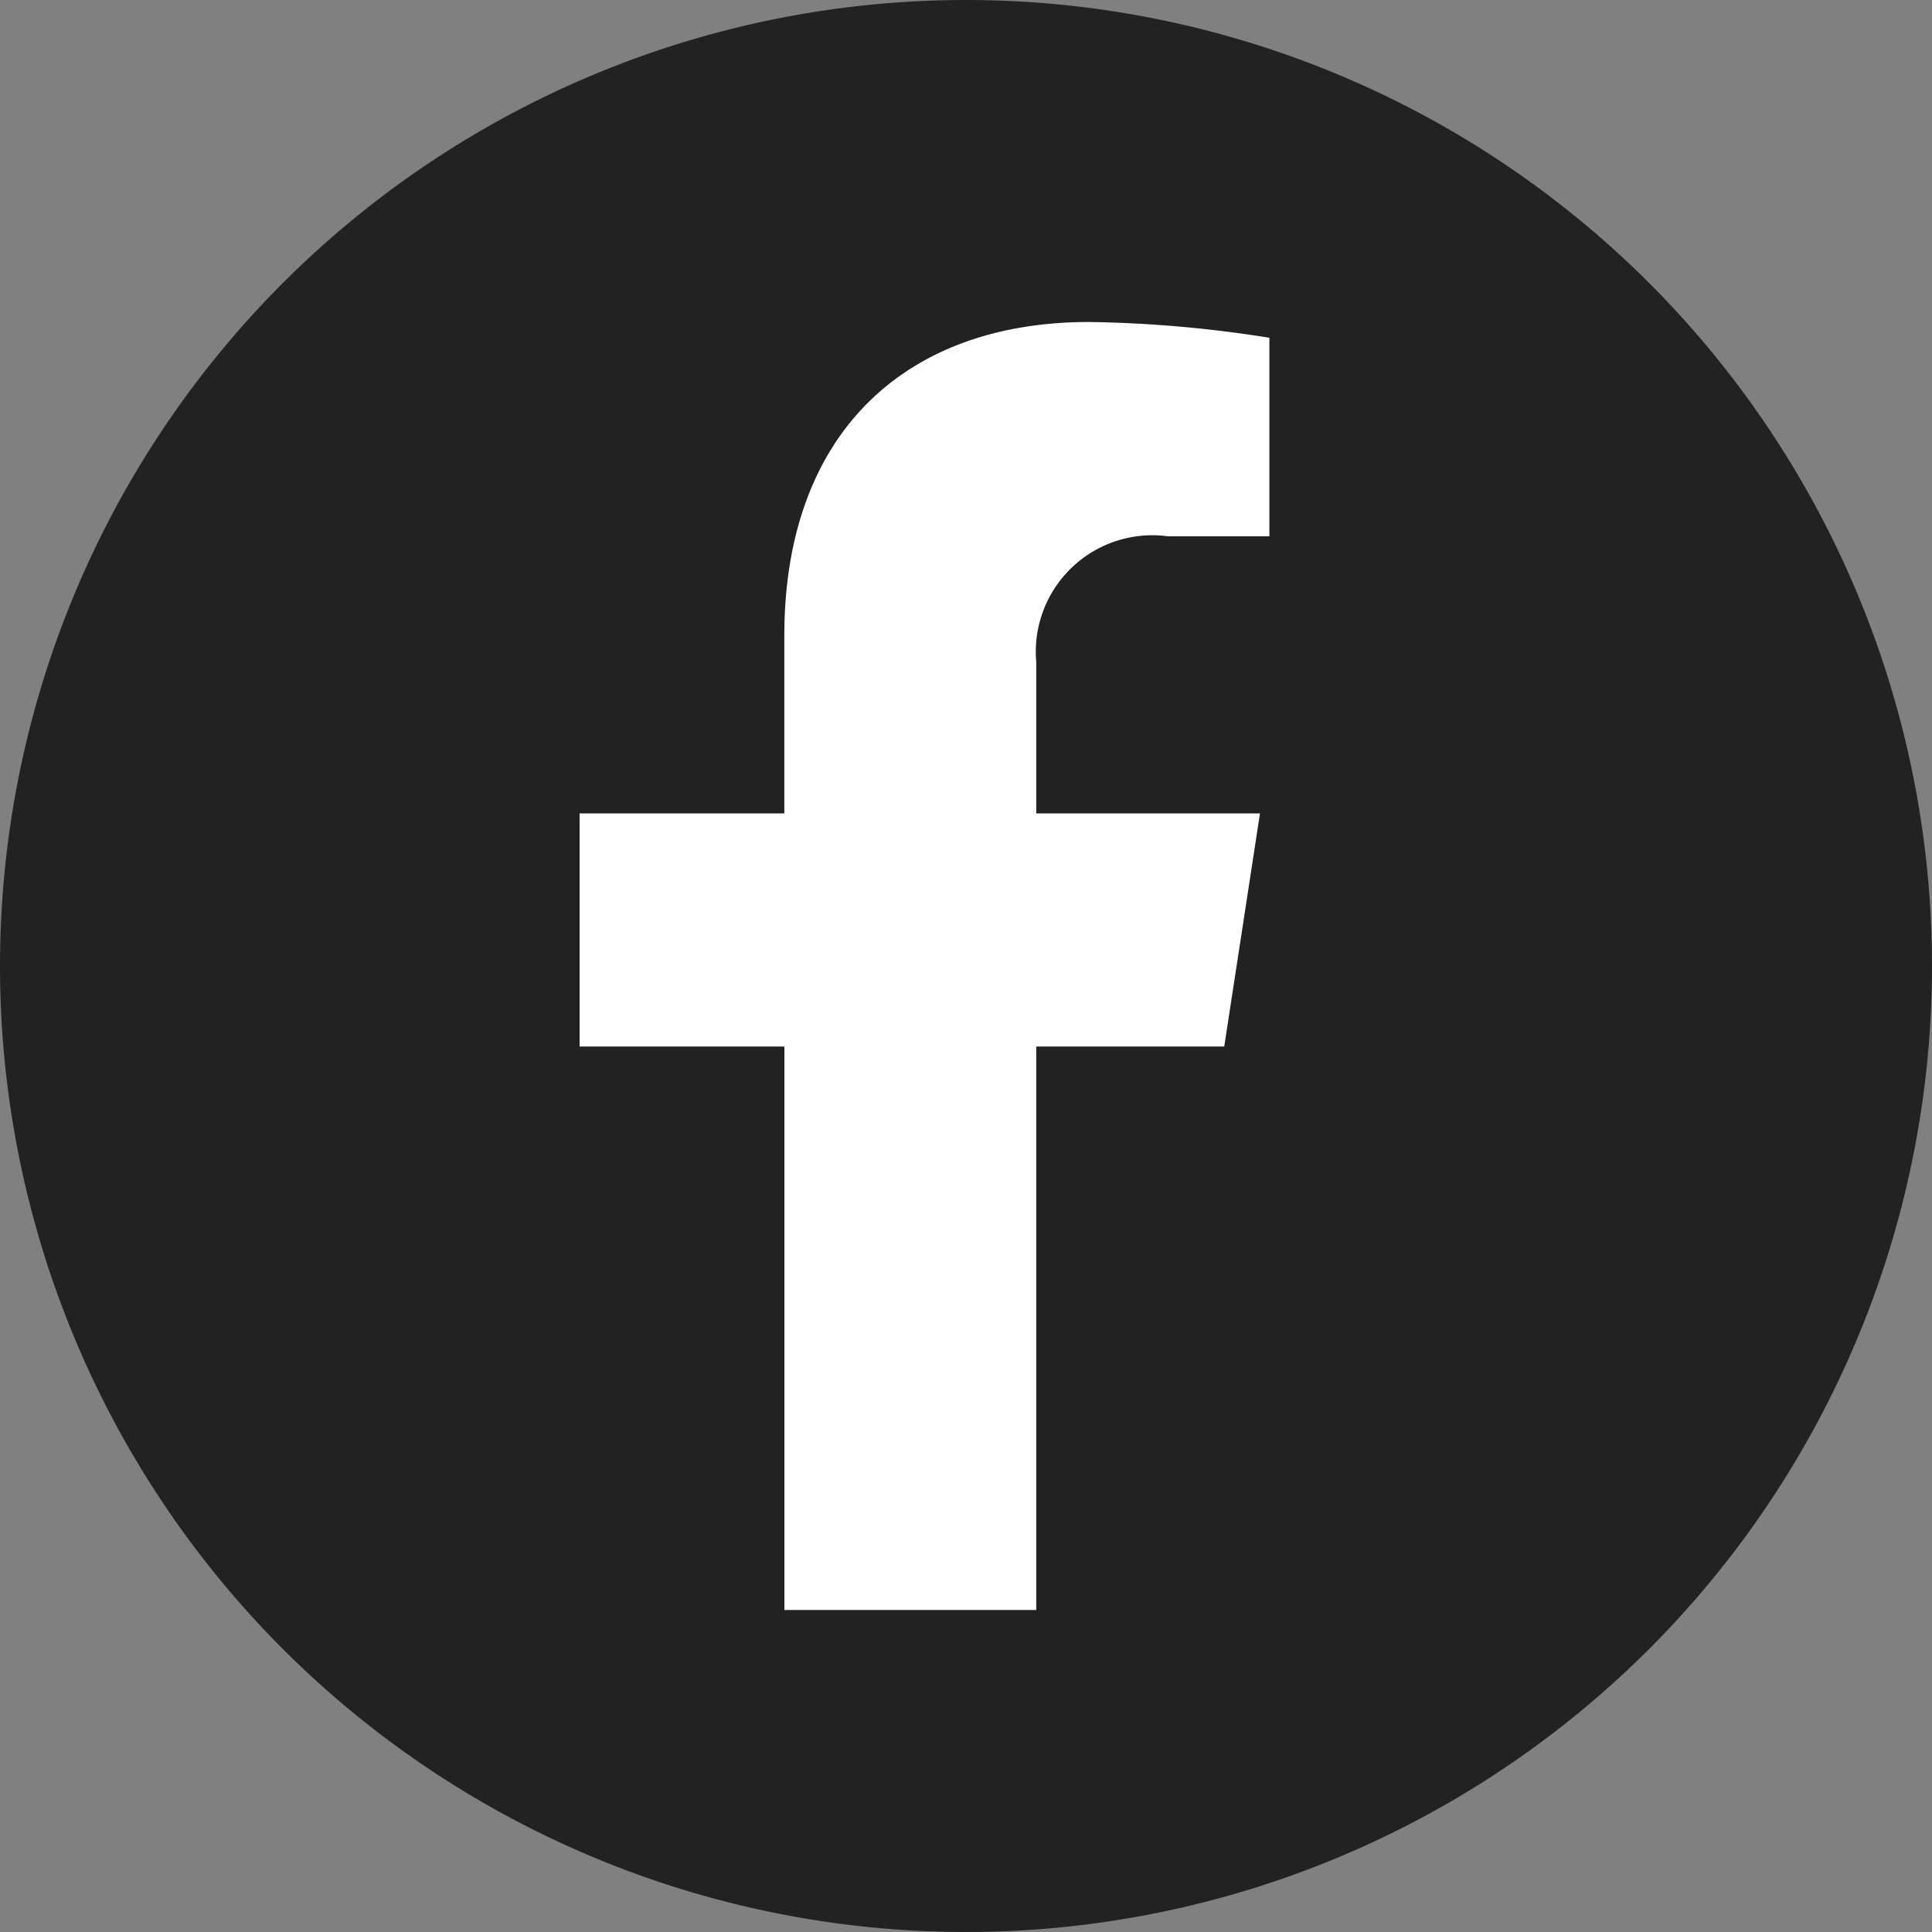
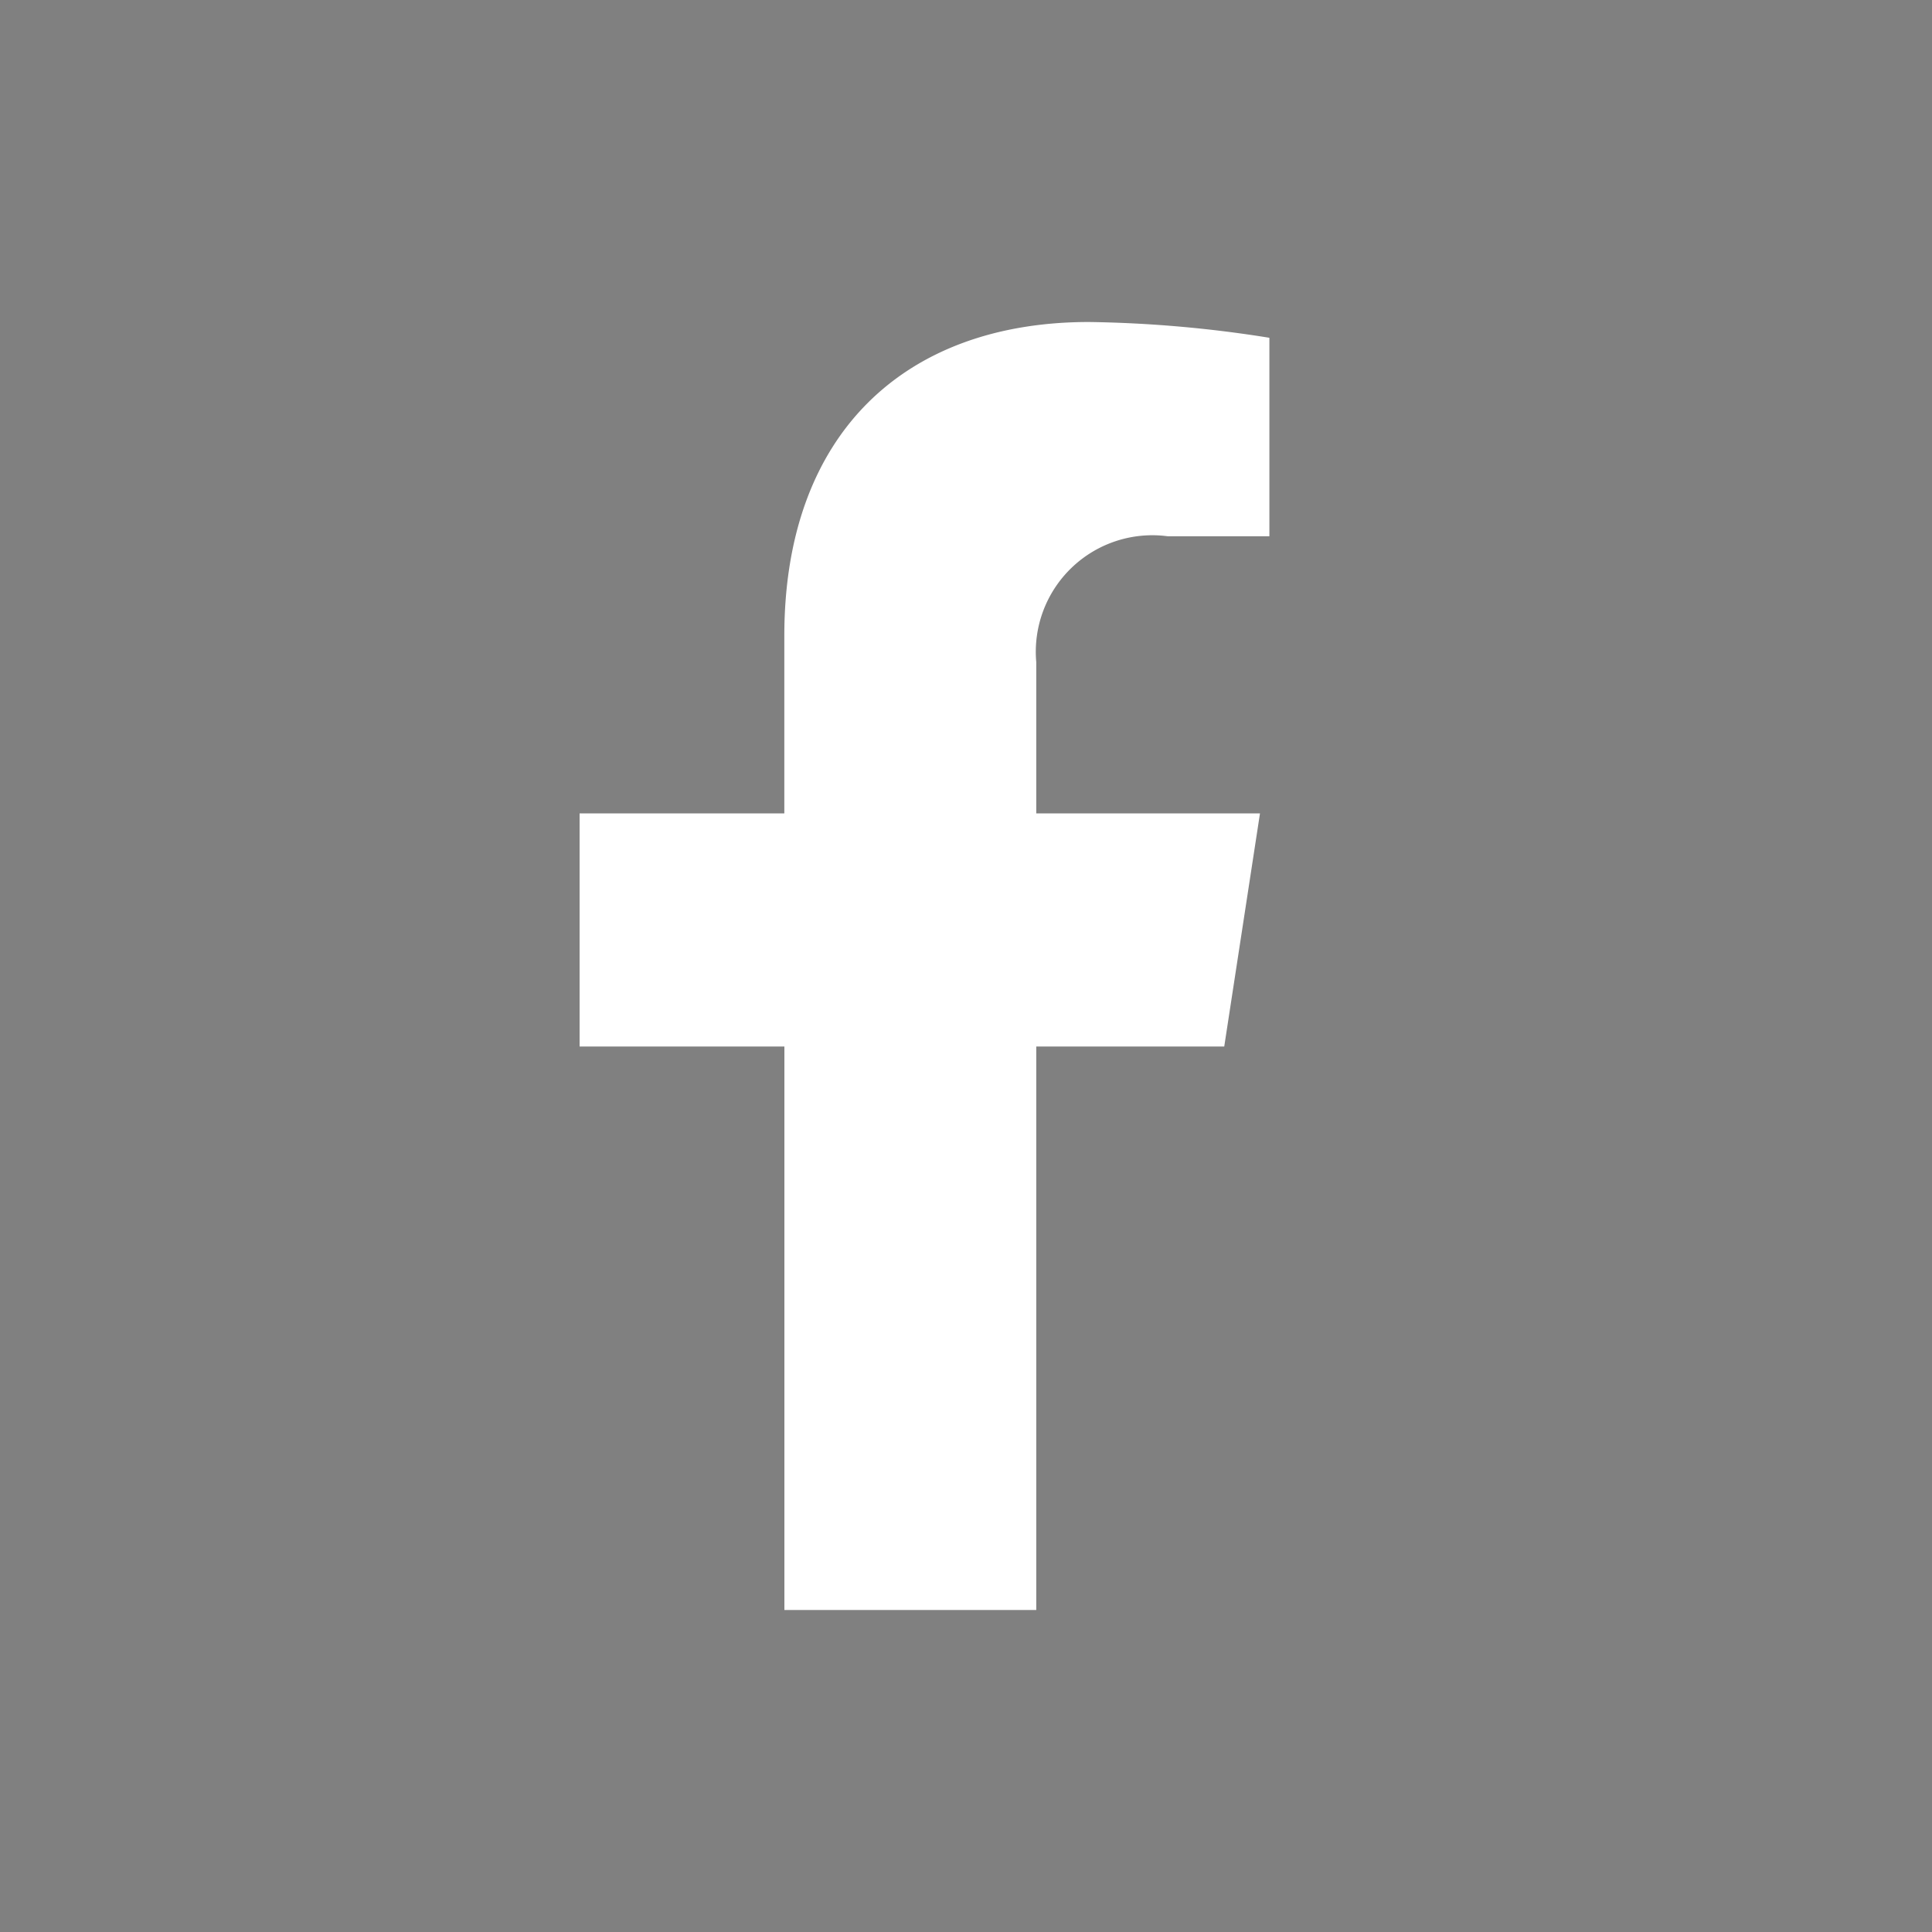
<svg xmlns="http://www.w3.org/2000/svg" width="30" height="30" viewBox="0 0 30 30">
  <rect x="0" y="0" width="30" height="30" fill="#808080" stroke="none" />
  <g id="グループ_714" data-name="グループ 714" transform="translate(-120 -523.25)">
-     <path id="パス_102" data-name="パス 102" d="M15,0A15,15,0,1,1,0,15,15,15,0,0,1,15,0Z" transform="translate(120 523.25)" fill="#222" />
    <path id="Icon_awesome-facebook-f" data-name="Icon awesome-facebook-f" d="M11.619,11.25l.555-3.62H8.7V5.282a1.81,1.81,0,0,1,2.041-1.955h1.579V.245A19.254,19.254,0,0,0,9.518,0c-2.86,0-4.73,1.734-4.73,4.872V7.63H1.609v3.62H4.789V20H8.7V11.25Z" transform="translate(127.391 528.25)" fill="#fff" />
  </g>
</svg>